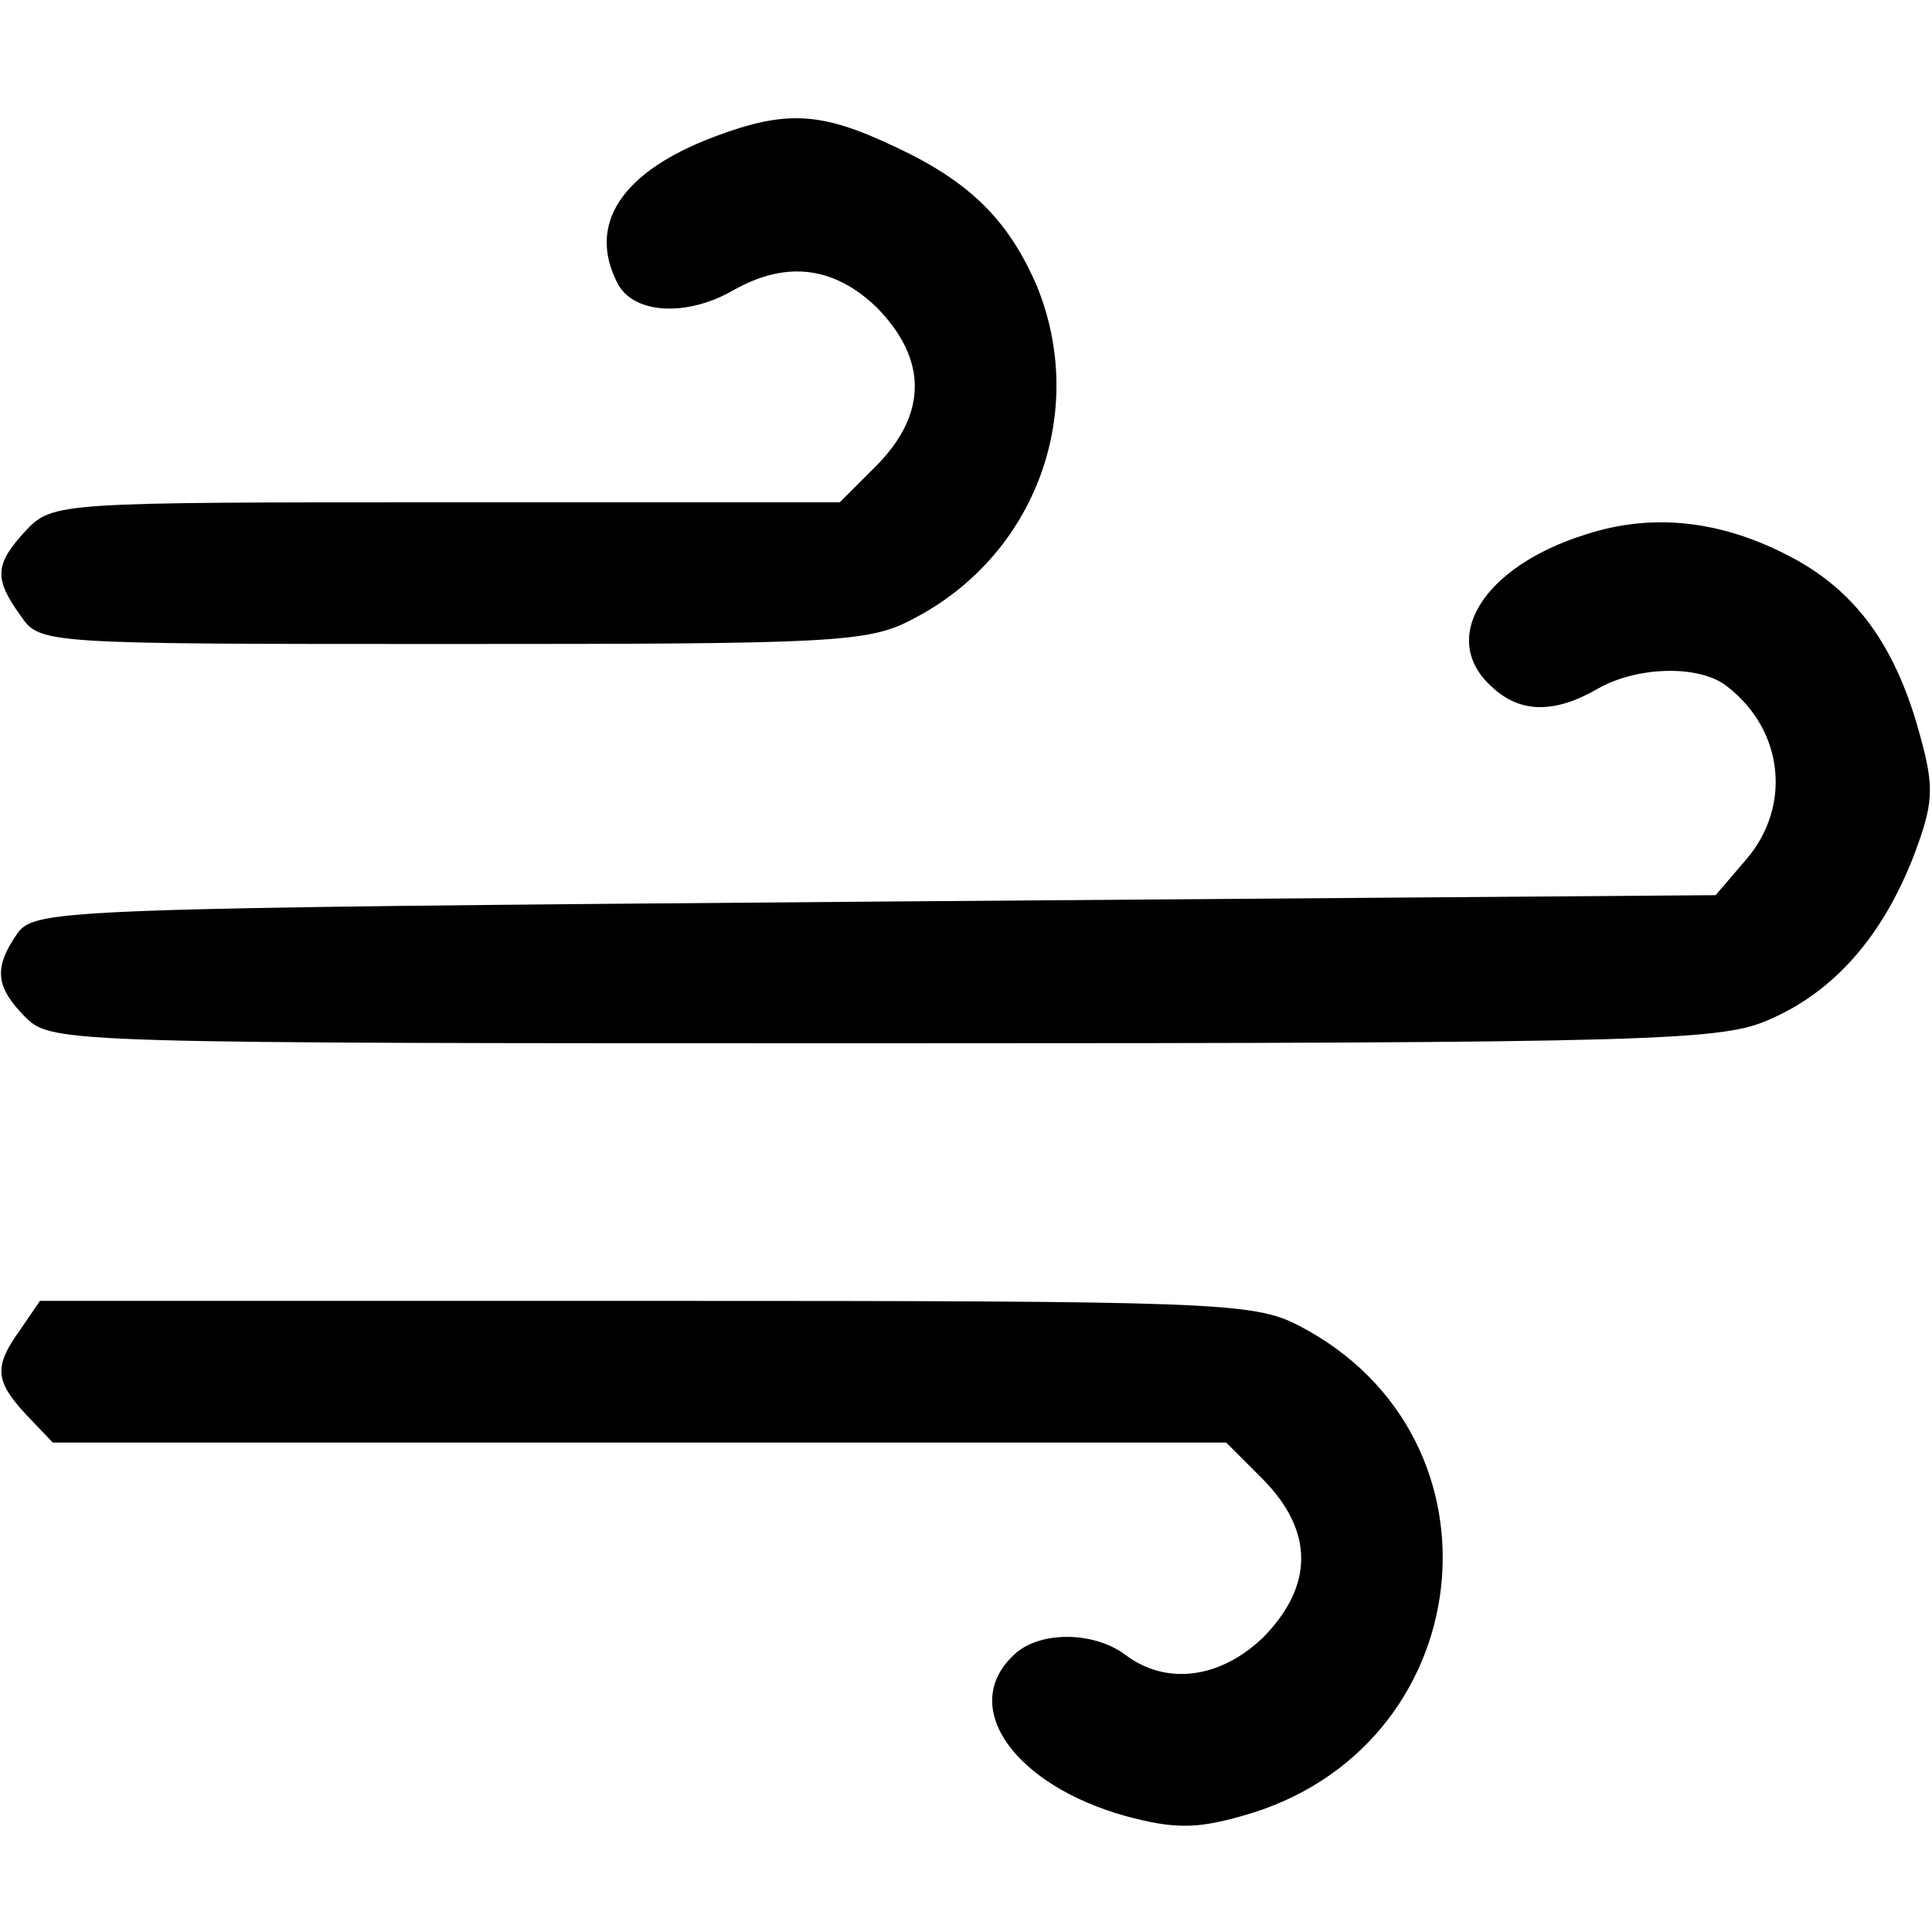
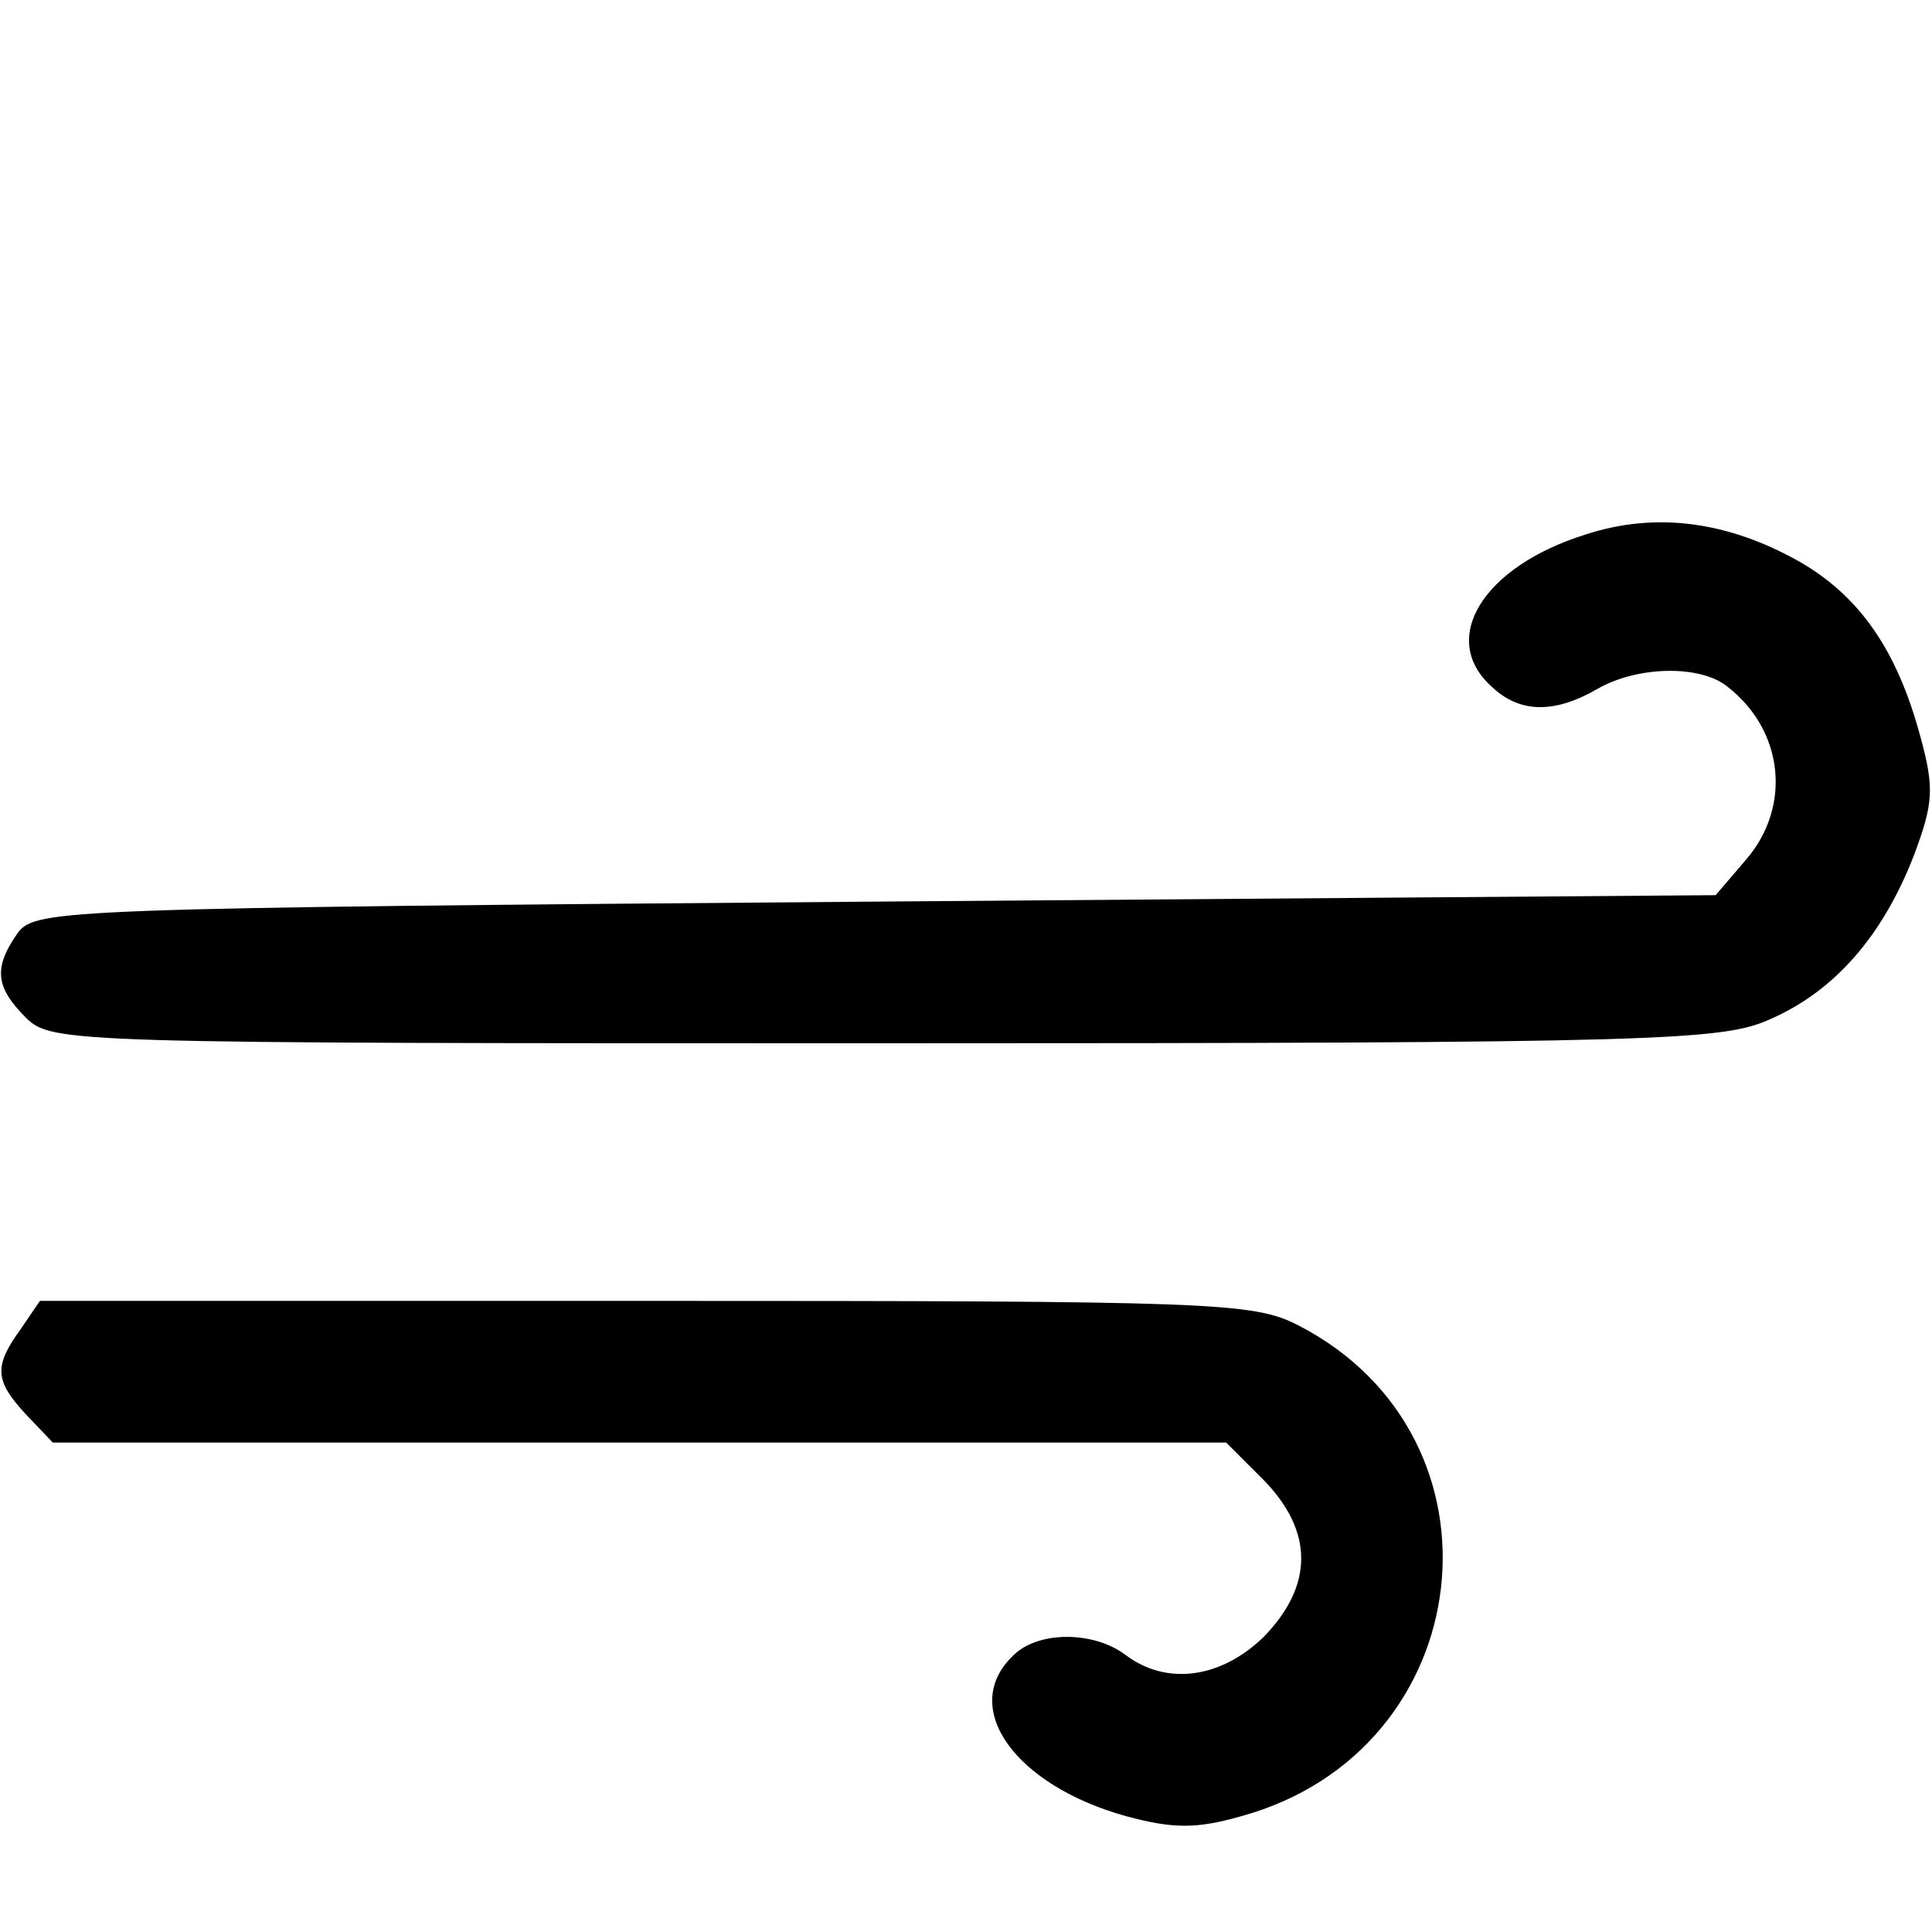
<svg xmlns="http://www.w3.org/2000/svg" version="1.0" width="150pt" height="150pt" viewBox="0 0 150 150" preserveAspectRatio="xMidYMid meet">
  <g transform="translate(0,150) scale(0.1,-0.1)" fill="#000000" stroke="none">
-     <path d="M555 1394 c-72 -27 -100 -68 -75 -115 13 -23 54 -25 90 -4 41 23 78 18 111 -14 39 -40 39 -82 0 -122 l-29 -29 -306 0 c-301 0 -305 0 -326 -22 -24 -26 -25 -37 -4 -66 15 -22 16 -22 335 -22 295 0 323 1 357 19 96 49 137 161 97 259 -22 51 -52 81 -110 108 -57 27 -84 29 -140 8z" />
    <path d="M1231 1085 c-80 -25 -114 -81 -73 -118 22 -21 49 -21 82 -2 31 18 80 19 101 2 44 -34 50 -93 15 -134 l-24 -28 -652 -5 c-630 -5 -652 -6 -666 -24 -19 -27 -18 -42 6 -66 20 -20 33 -20 668 -20 606 0 650 2 687 19 50 22 87 65 111 127 15 40 16 52 5 92 -18 67 -47 109 -94 136 -55 31 -111 39 -166 21z" />
    <path d="M16 468 c-21 -29 -20 -40 4 -66 l21 -22 455 0 456 0 29 -29 c39 -40 39 -82 0 -122 -33 -32 -75 -38 -107 -14 -25 19 -69 19 -88 -1 -41 -40 2 -100 88 -124 37 -10 55 -10 90 0 185 51 213 294 44 381 -35 18 -65 19 -507 19 l-470 0 -15 -22z" />
  </g>
</svg>